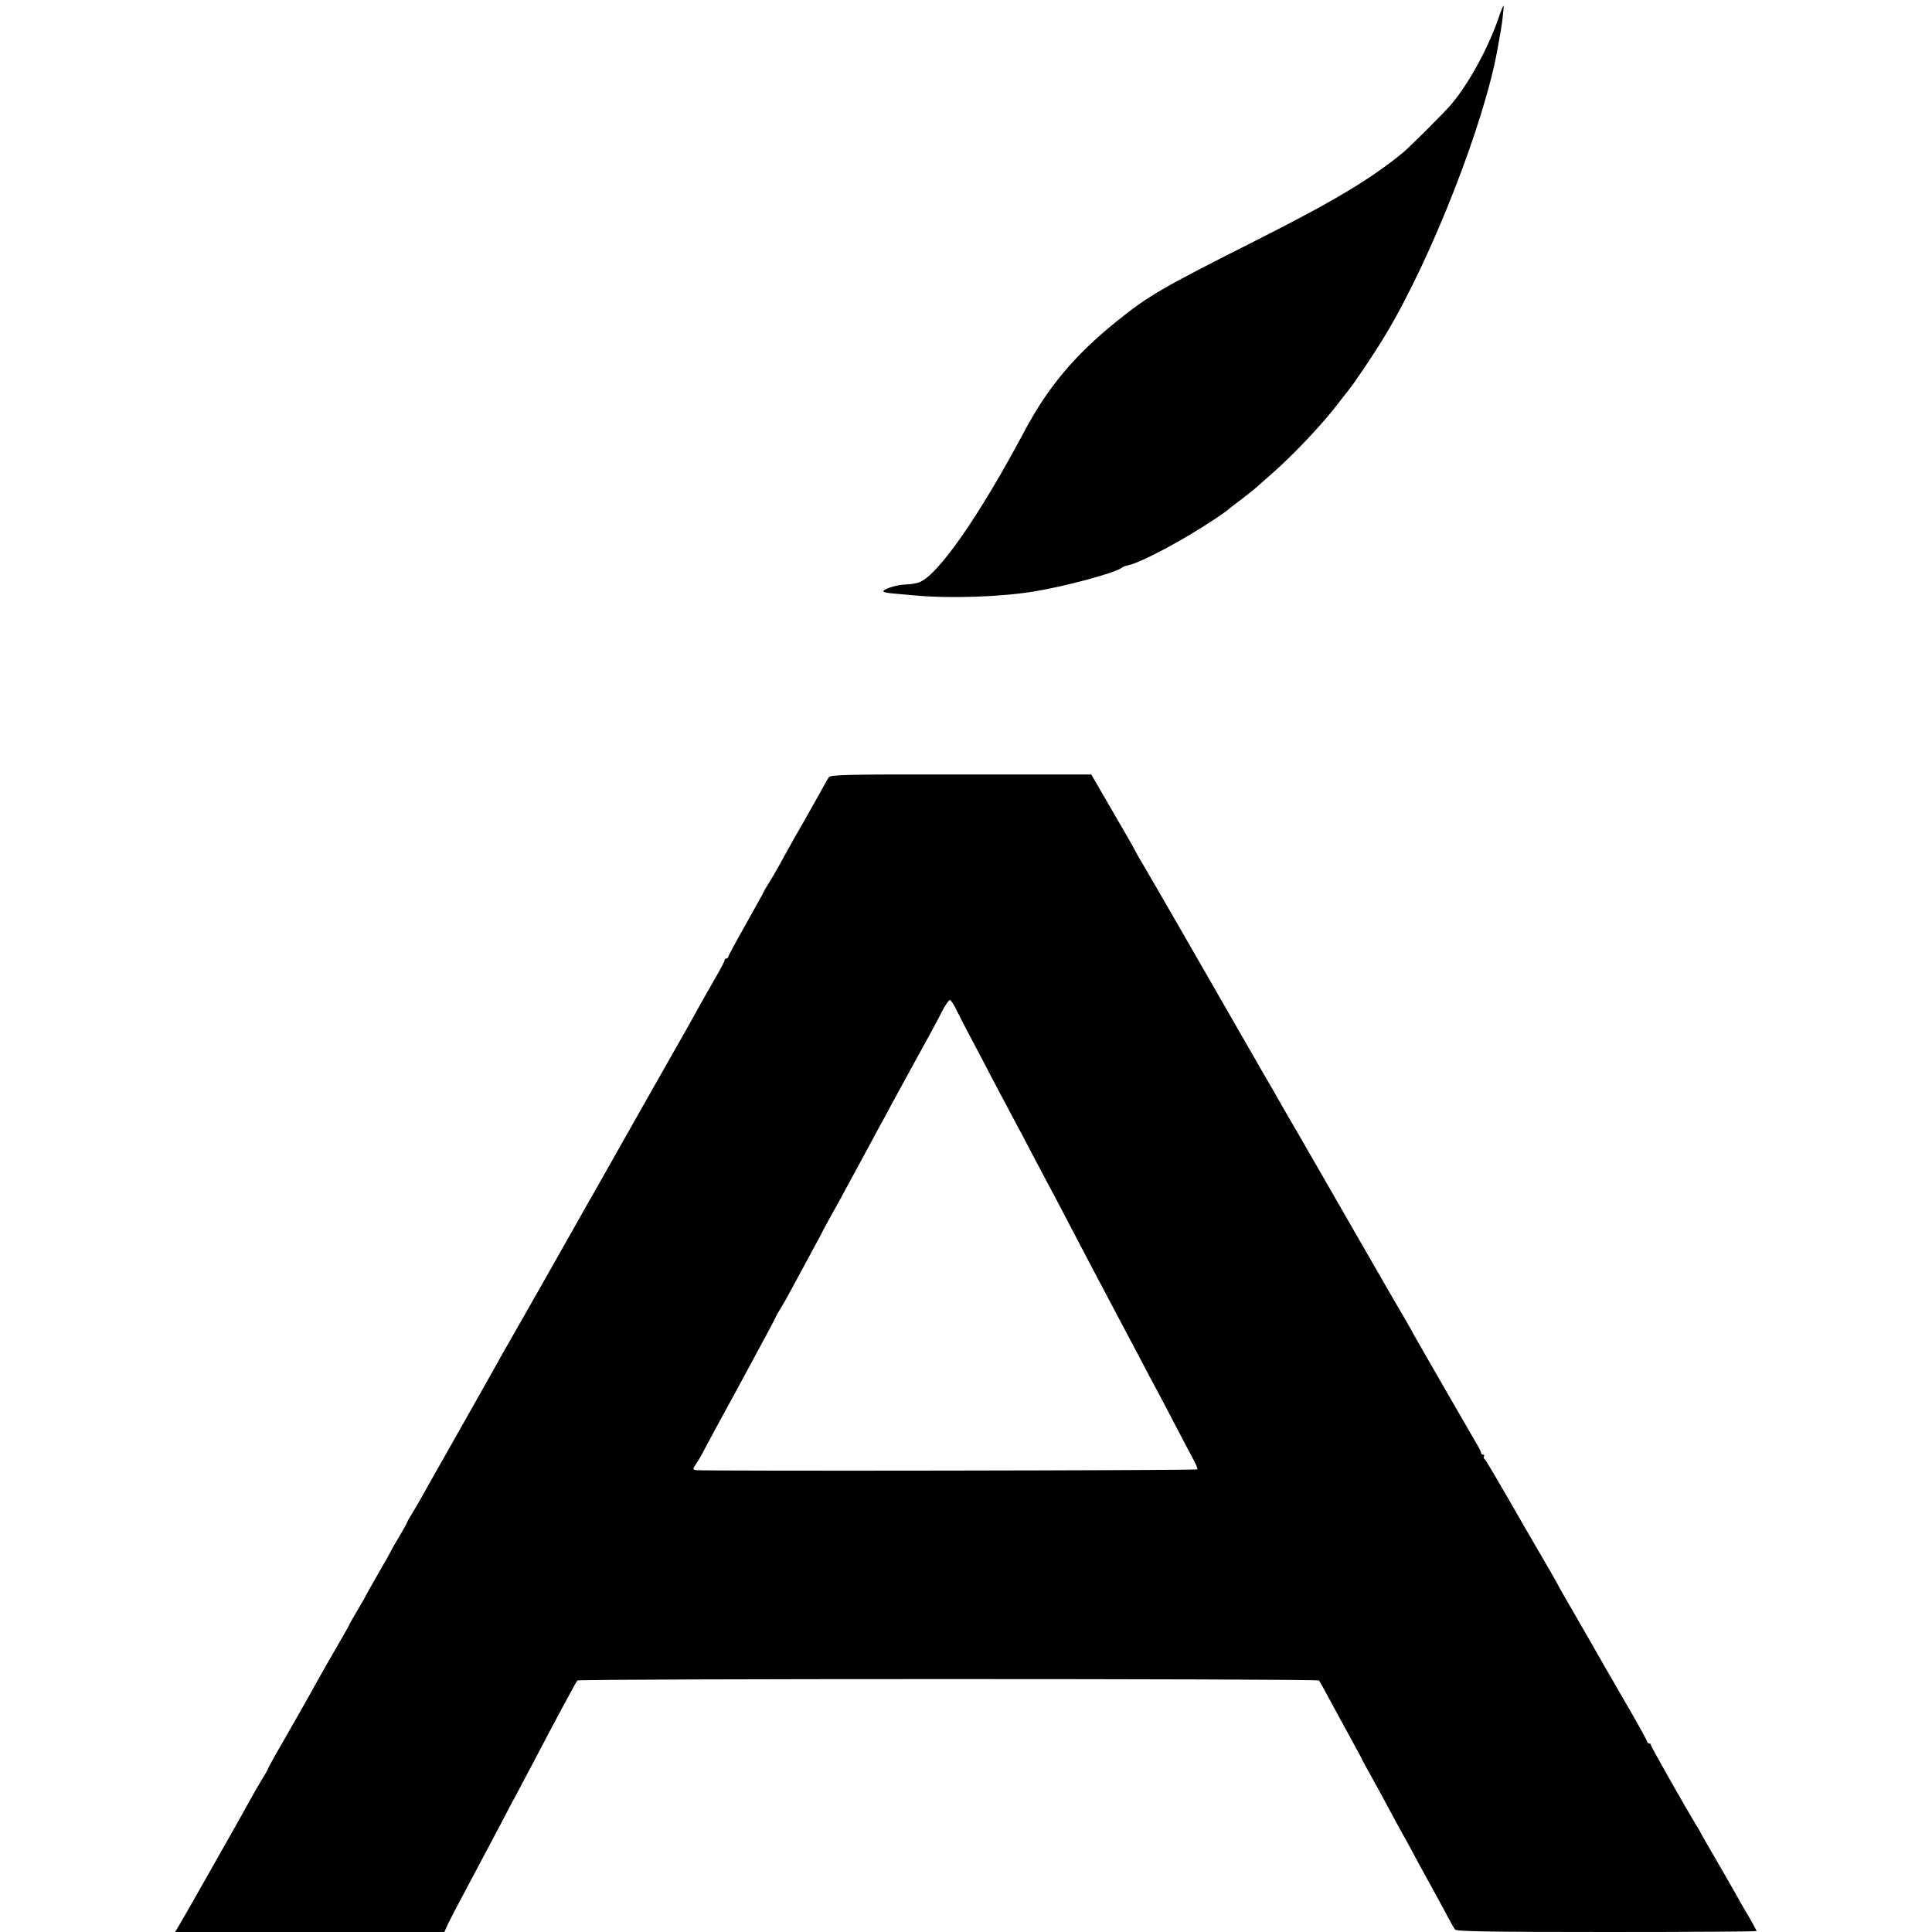
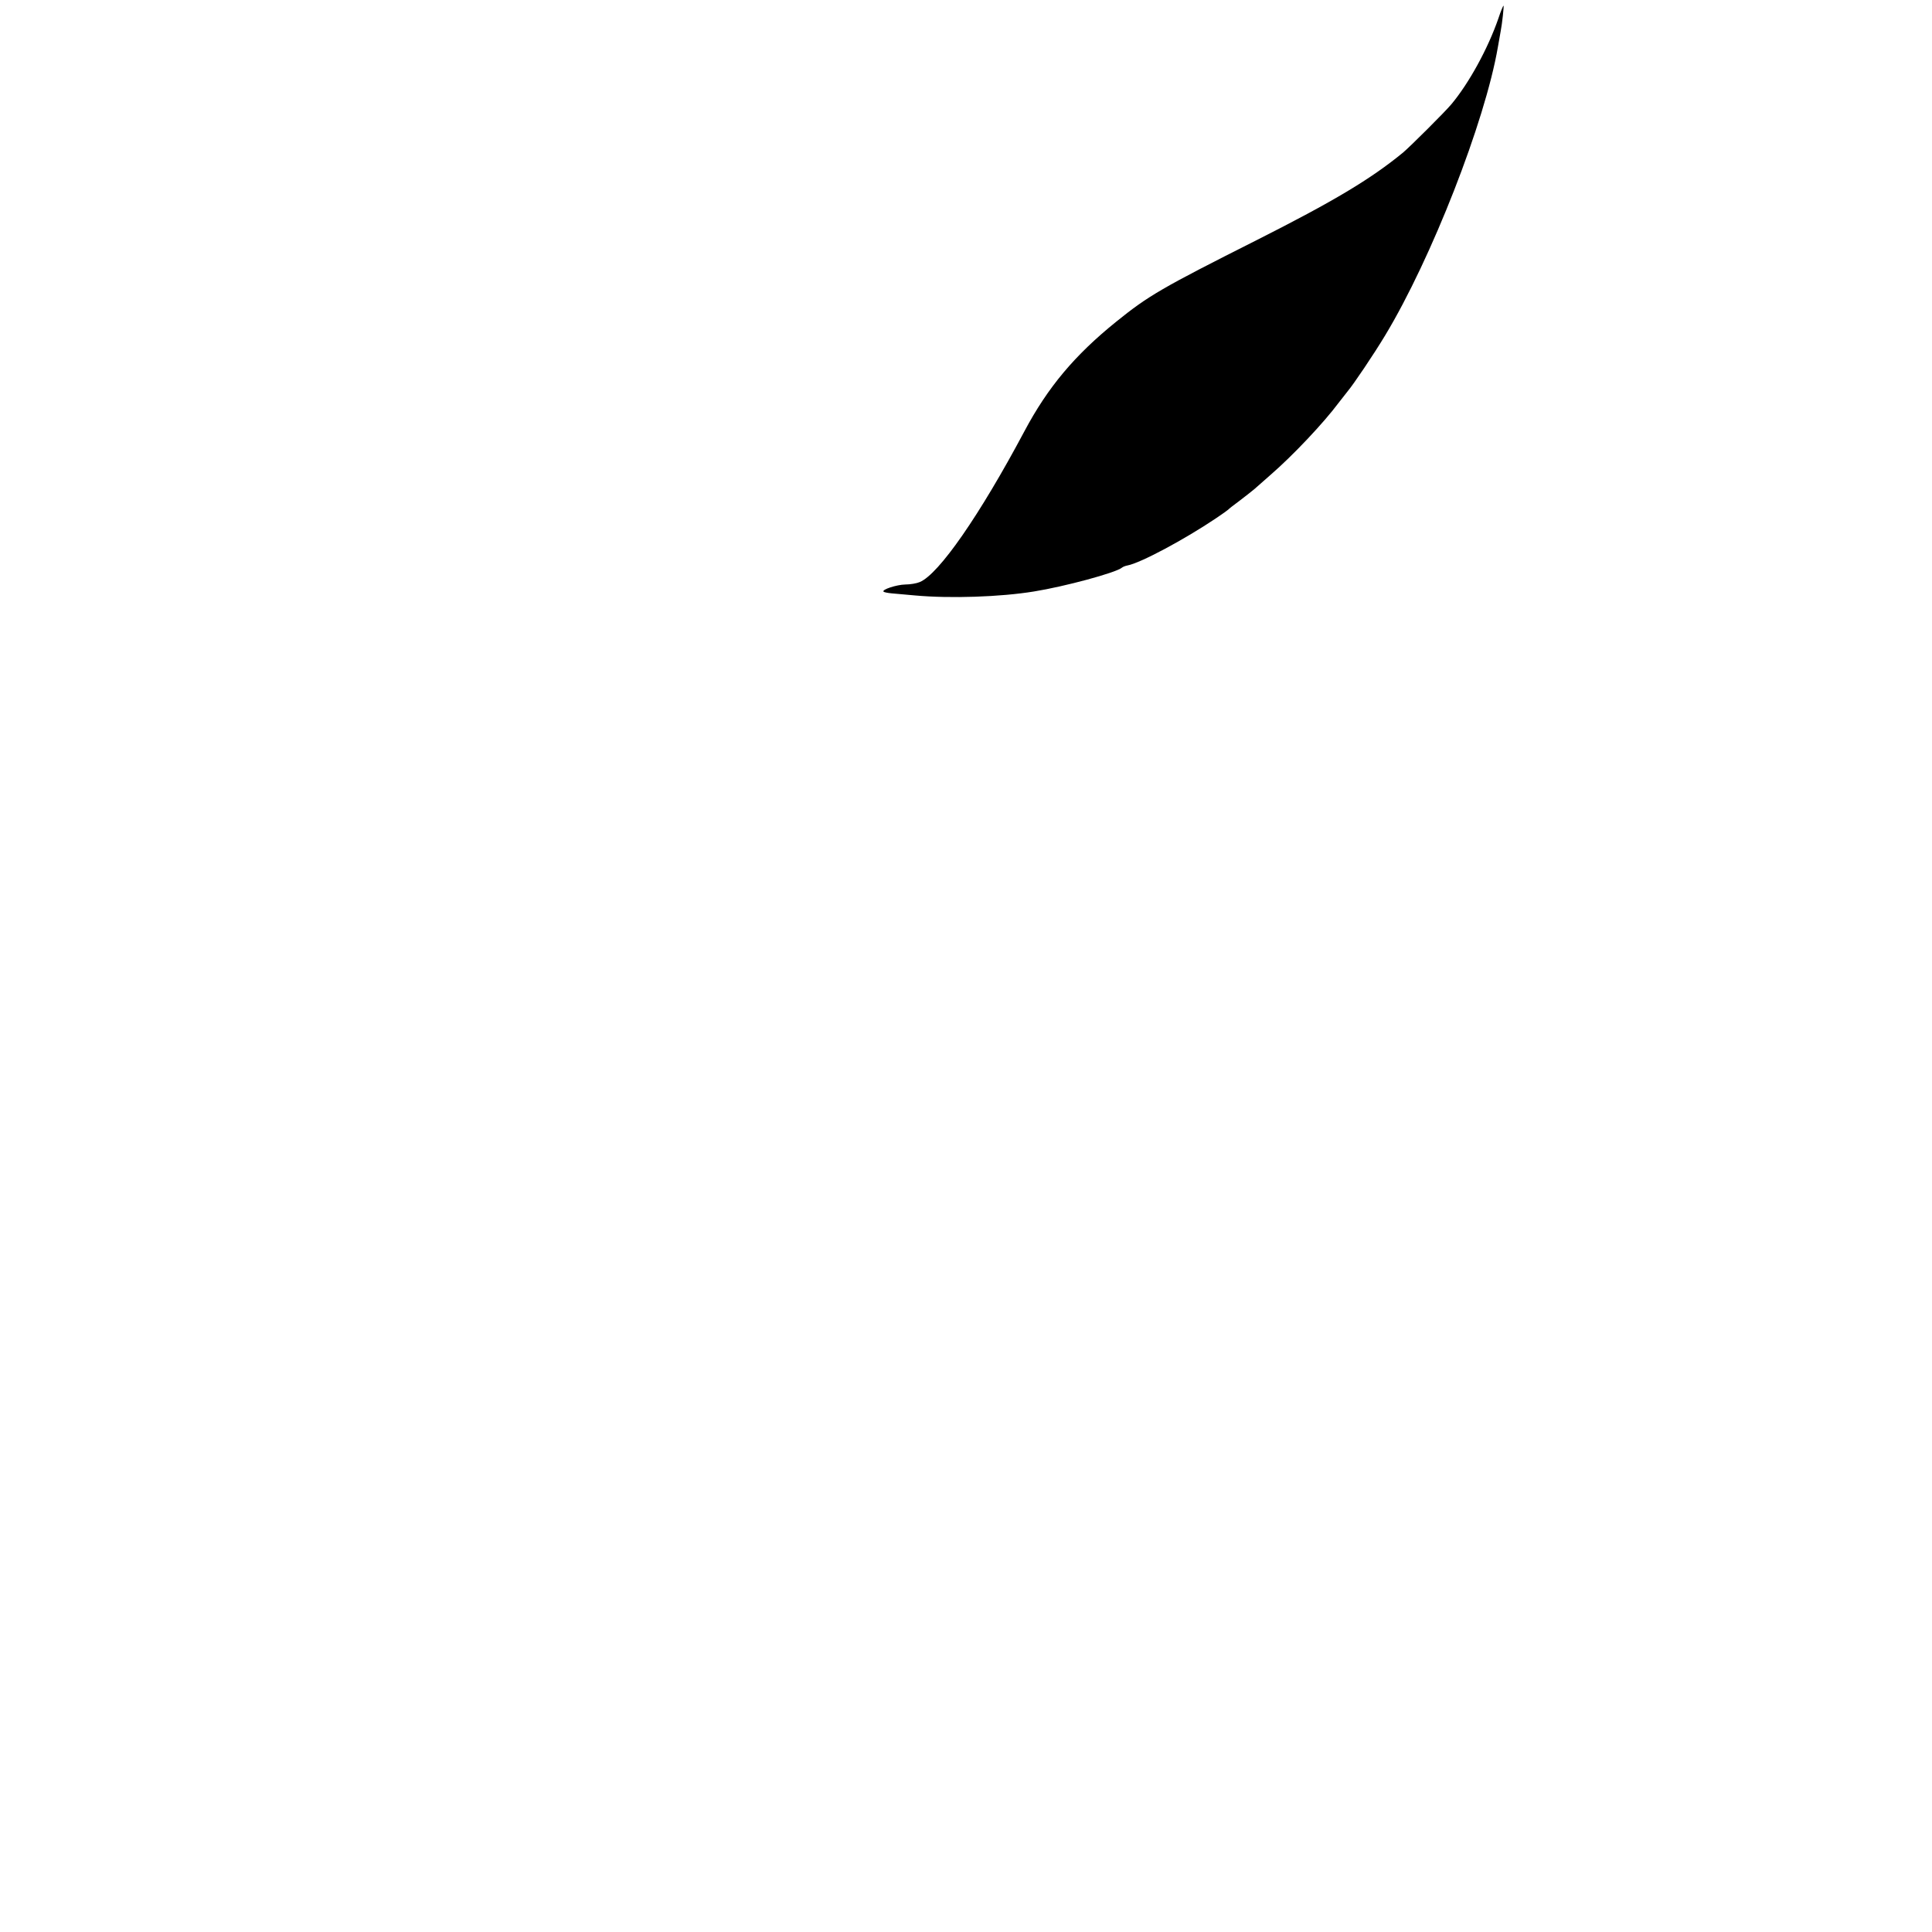
<svg xmlns="http://www.w3.org/2000/svg" version="1.0" width="1024pt" height="1024pt" viewBox="0 0 1024 1024" preserveAspectRatio="xMidYMid meet">
  <g transform="translate(0,1024) scale(0.1,-0.1)" fill="#000000" stroke="none">
    <path d="M7942 10143 c-56 -162 -157 -345 -249 -455 -35 -42 -219 -225 -257 -257 -172 -141 -368 -258 -774 -463 -506 -255 -575 -295 -747 -434 -219 -177 -361 -346 -485 -579 -238 -447 -454 -758 -555 -800 -16 -7 -51 -13 -77 -13 -46 -1 -126 -27 -115 -38 3 -3 22 -7 44 -9 21 -2 76 -7 123 -11 187 -17 452 -8 630 21 162 26 433 99 466 126 6 5 19 10 30 12 69 13 301 137 469 250 33 22 62 43 65 46 3 4 30 25 60 47 30 23 66 51 80 63 14 12 52 46 84 74 119 103 282 276 361 382 17 22 38 49 47 60 32 38 138 195 200 298 245 406 529 1132 597 1527 6 36 13 74 15 85 8 41 18 135 15 135 -2 0 -15 -30 -27 -67z" />
-     <path d="M4393 6120 c-6 -8 -25 -42 -43 -75 -18 -33 -59 -105 -90 -160 -32 -55 -70 -122 -85 -150 -15 -27 -38 -69 -51 -92 -12 -22 -34 -59 -48 -82 -14 -22 -26 -42 -26 -44 0 -2 -43 -80 -95 -172 -52 -92 -95 -171 -95 -176 0 -5 -4 -9 -10 -9 -5 0 -10 -5 -10 -11 0 -5 -24 -51 -54 -102 -29 -51 -68 -119 -86 -152 -18 -33 -41 -73 -50 -90 -66 -115 -378 -667 -470 -830 -12 -22 -39 -69 -60 -105 -20 -36 -48 -85 -62 -110 -35 -63 -280 -495 -346 -610 -30 -52 -67 -117 -82 -145 -15 -27 -85 -151 -155 -275 -70 -124 -159 -281 -198 -350 -38 -69 -80 -142 -93 -162 -13 -21 -24 -40 -24 -42 0 -3 -20 -40 -45 -82 -25 -41 -45 -77 -45 -79 0 -1 -29 -53 -65 -115 -36 -62 -65 -114 -65 -115 0 -2 -20 -38 -45 -79 -25 -42 -45 -78 -45 -80 0 -2 -30 -54 -66 -117 -36 -62 -81 -140 -99 -173 -30 -56 -139 -248 -229 -404 -20 -35 -36 -66 -36 -68 0 -2 -12 -23 -26 -46 -14 -23 -36 -60 -48 -82 -31 -58 -374 -664 -398 -703 l-20 -33 714 0 713 0 22 48 c13 26 46 90 74 142 85 161 160 301 207 390 24 47 61 117 82 155 21 39 61 115 90 170 108 207 223 420 230 428 9 10 3922 10 3931 0 3 -5 27 -46 52 -93 25 -47 75 -139 111 -204 36 -66 66 -121 66 -123 0 -2 20 -38 44 -81 23 -42 65 -117 91 -167 26 -49 56 -103 65 -120 18 -31 51 -91 112 -205 20 -36 44 -81 55 -100 11 -19 41 -76 68 -125 26 -50 52 -96 57 -102 8 -10 181 -13 804 -13 437 0 794 2 794 5 0 5 -31 60 -61 110 -10 17 -27 46 -37 65 -10 19 -57 100 -103 180 -47 80 -88 152 -92 160 -4 8 -15 29 -26 45 -56 92 -241 418 -241 426 0 5 -4 9 -10 9 -5 0 -10 4 -10 9 0 5 -41 80 -92 168 -50 87 -107 185 -126 218 -19 33 -46 80 -60 105 -14 25 -63 109 -108 188 -46 79 -84 145 -84 147 0 3 -82 145 -170 295 -5 8 -55 95 -111 193 -56 97 -105 180 -110 183 -5 3 -7 10 -4 15 4 5 1 9 -4 9 -6 0 -11 4 -11 10 0 5 -13 31 -29 57 -35 60 -289 500 -327 568 -15 28 -34 62 -43 77 -16 27 -110 188 -141 243 -10 17 -95 165 -190 330 -95 165 -180 314 -190 330 -9 17 -43 75 -75 130 -32 55 -74 127 -92 160 -19 33 -43 76 -55 95 -27 47 -137 238 -408 710 -125 217 -238 413 -252 435 -13 22 -27 47 -31 55 -3 8 -57 103 -120 210 l-113 195 -691 0 c-611 1 -692 -1 -700 -15z m679 -1238 c15 -31 49 -97 76 -147 26 -49 83 -157 126 -240 43 -82 91 -172 106 -200 15 -27 56 -104 90 -170 35 -66 75 -142 90 -170 15 -27 49 -92 76 -144 98 -188 240 -457 306 -581 19 -36 63 -119 98 -185 34 -66 75 -142 90 -170 15 -27 60 -113 100 -190 40 -77 84 -160 97 -184 13 -24 22 -46 19 -49 -7 -6 -2631 -10 -2658 -4 -17 4 -17 6 0 31 10 14 28 44 39 66 11 22 102 190 202 373 99 183 181 335 181 338 0 2 10 21 23 42 13 20 44 75 69 122 25 47 70 130 100 185 30 55 58 107 61 115 4 8 18 33 30 55 24 42 58 104 172 315 37 69 81 149 96 178 16 28 42 76 57 105 55 101 176 323 209 382 18 33 48 88 65 123 18 34 37 62 43 62 5 -1 22 -26 37 -58z" />
  </g>
</svg>